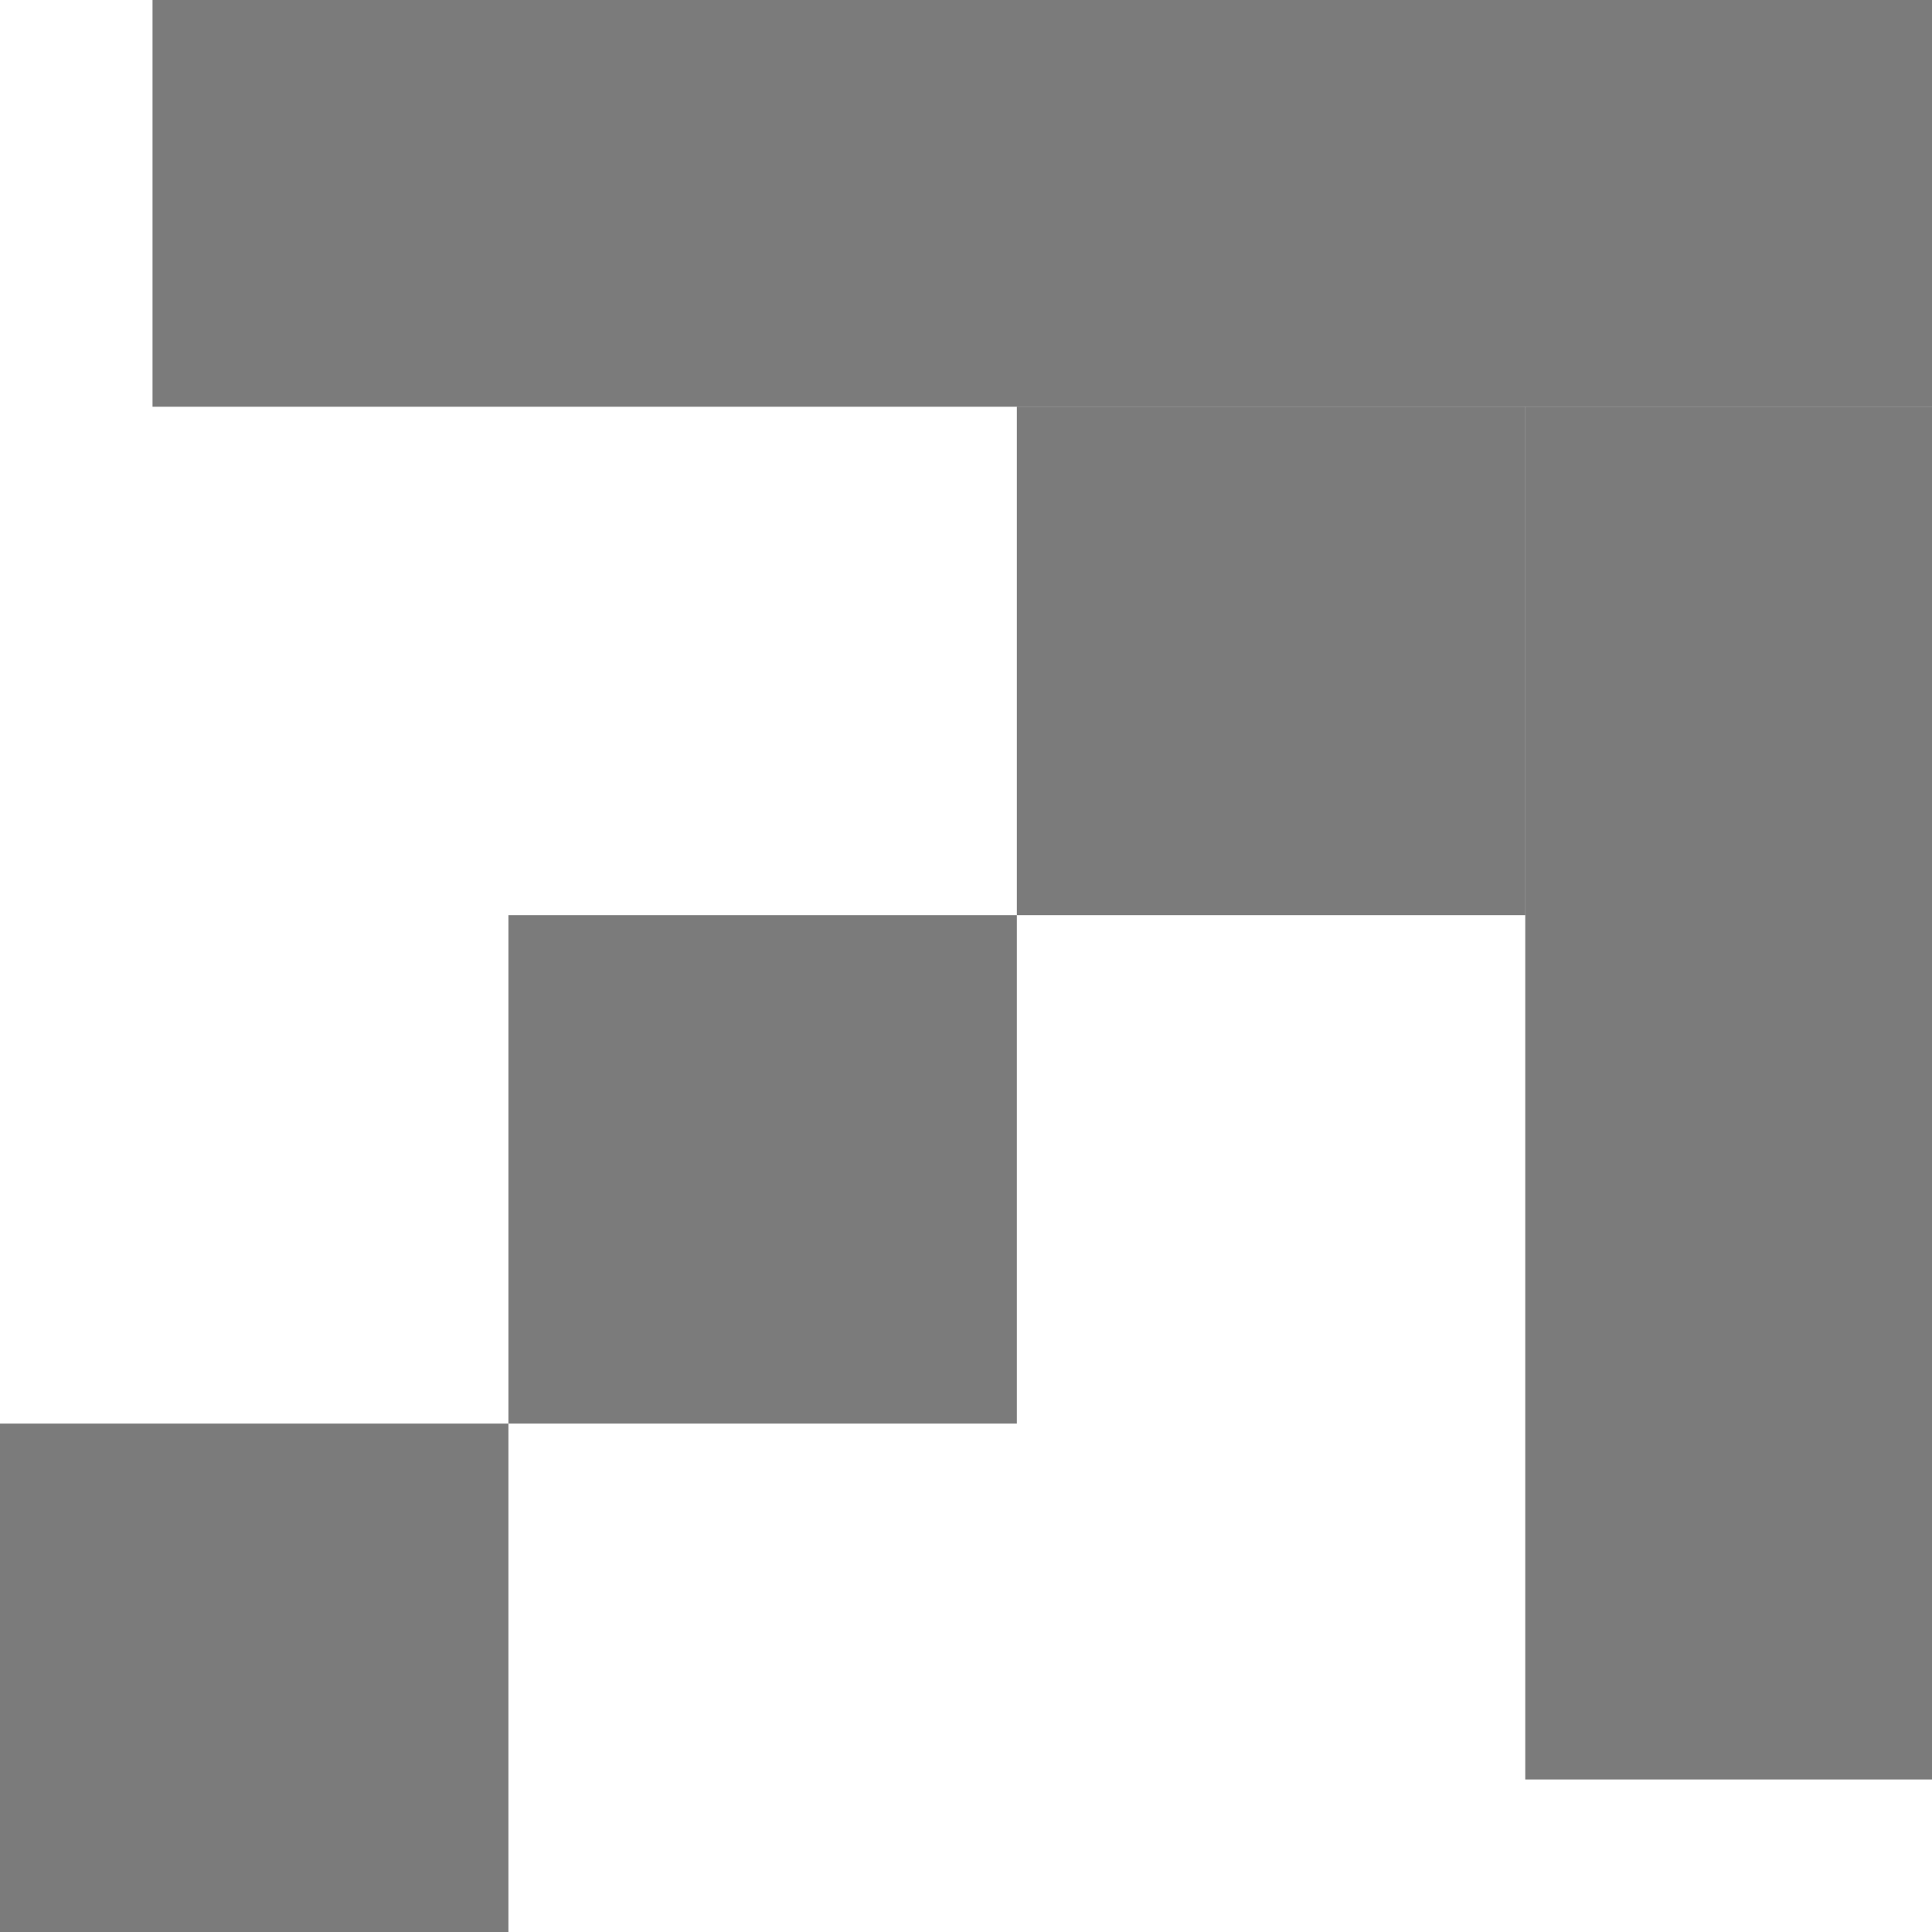
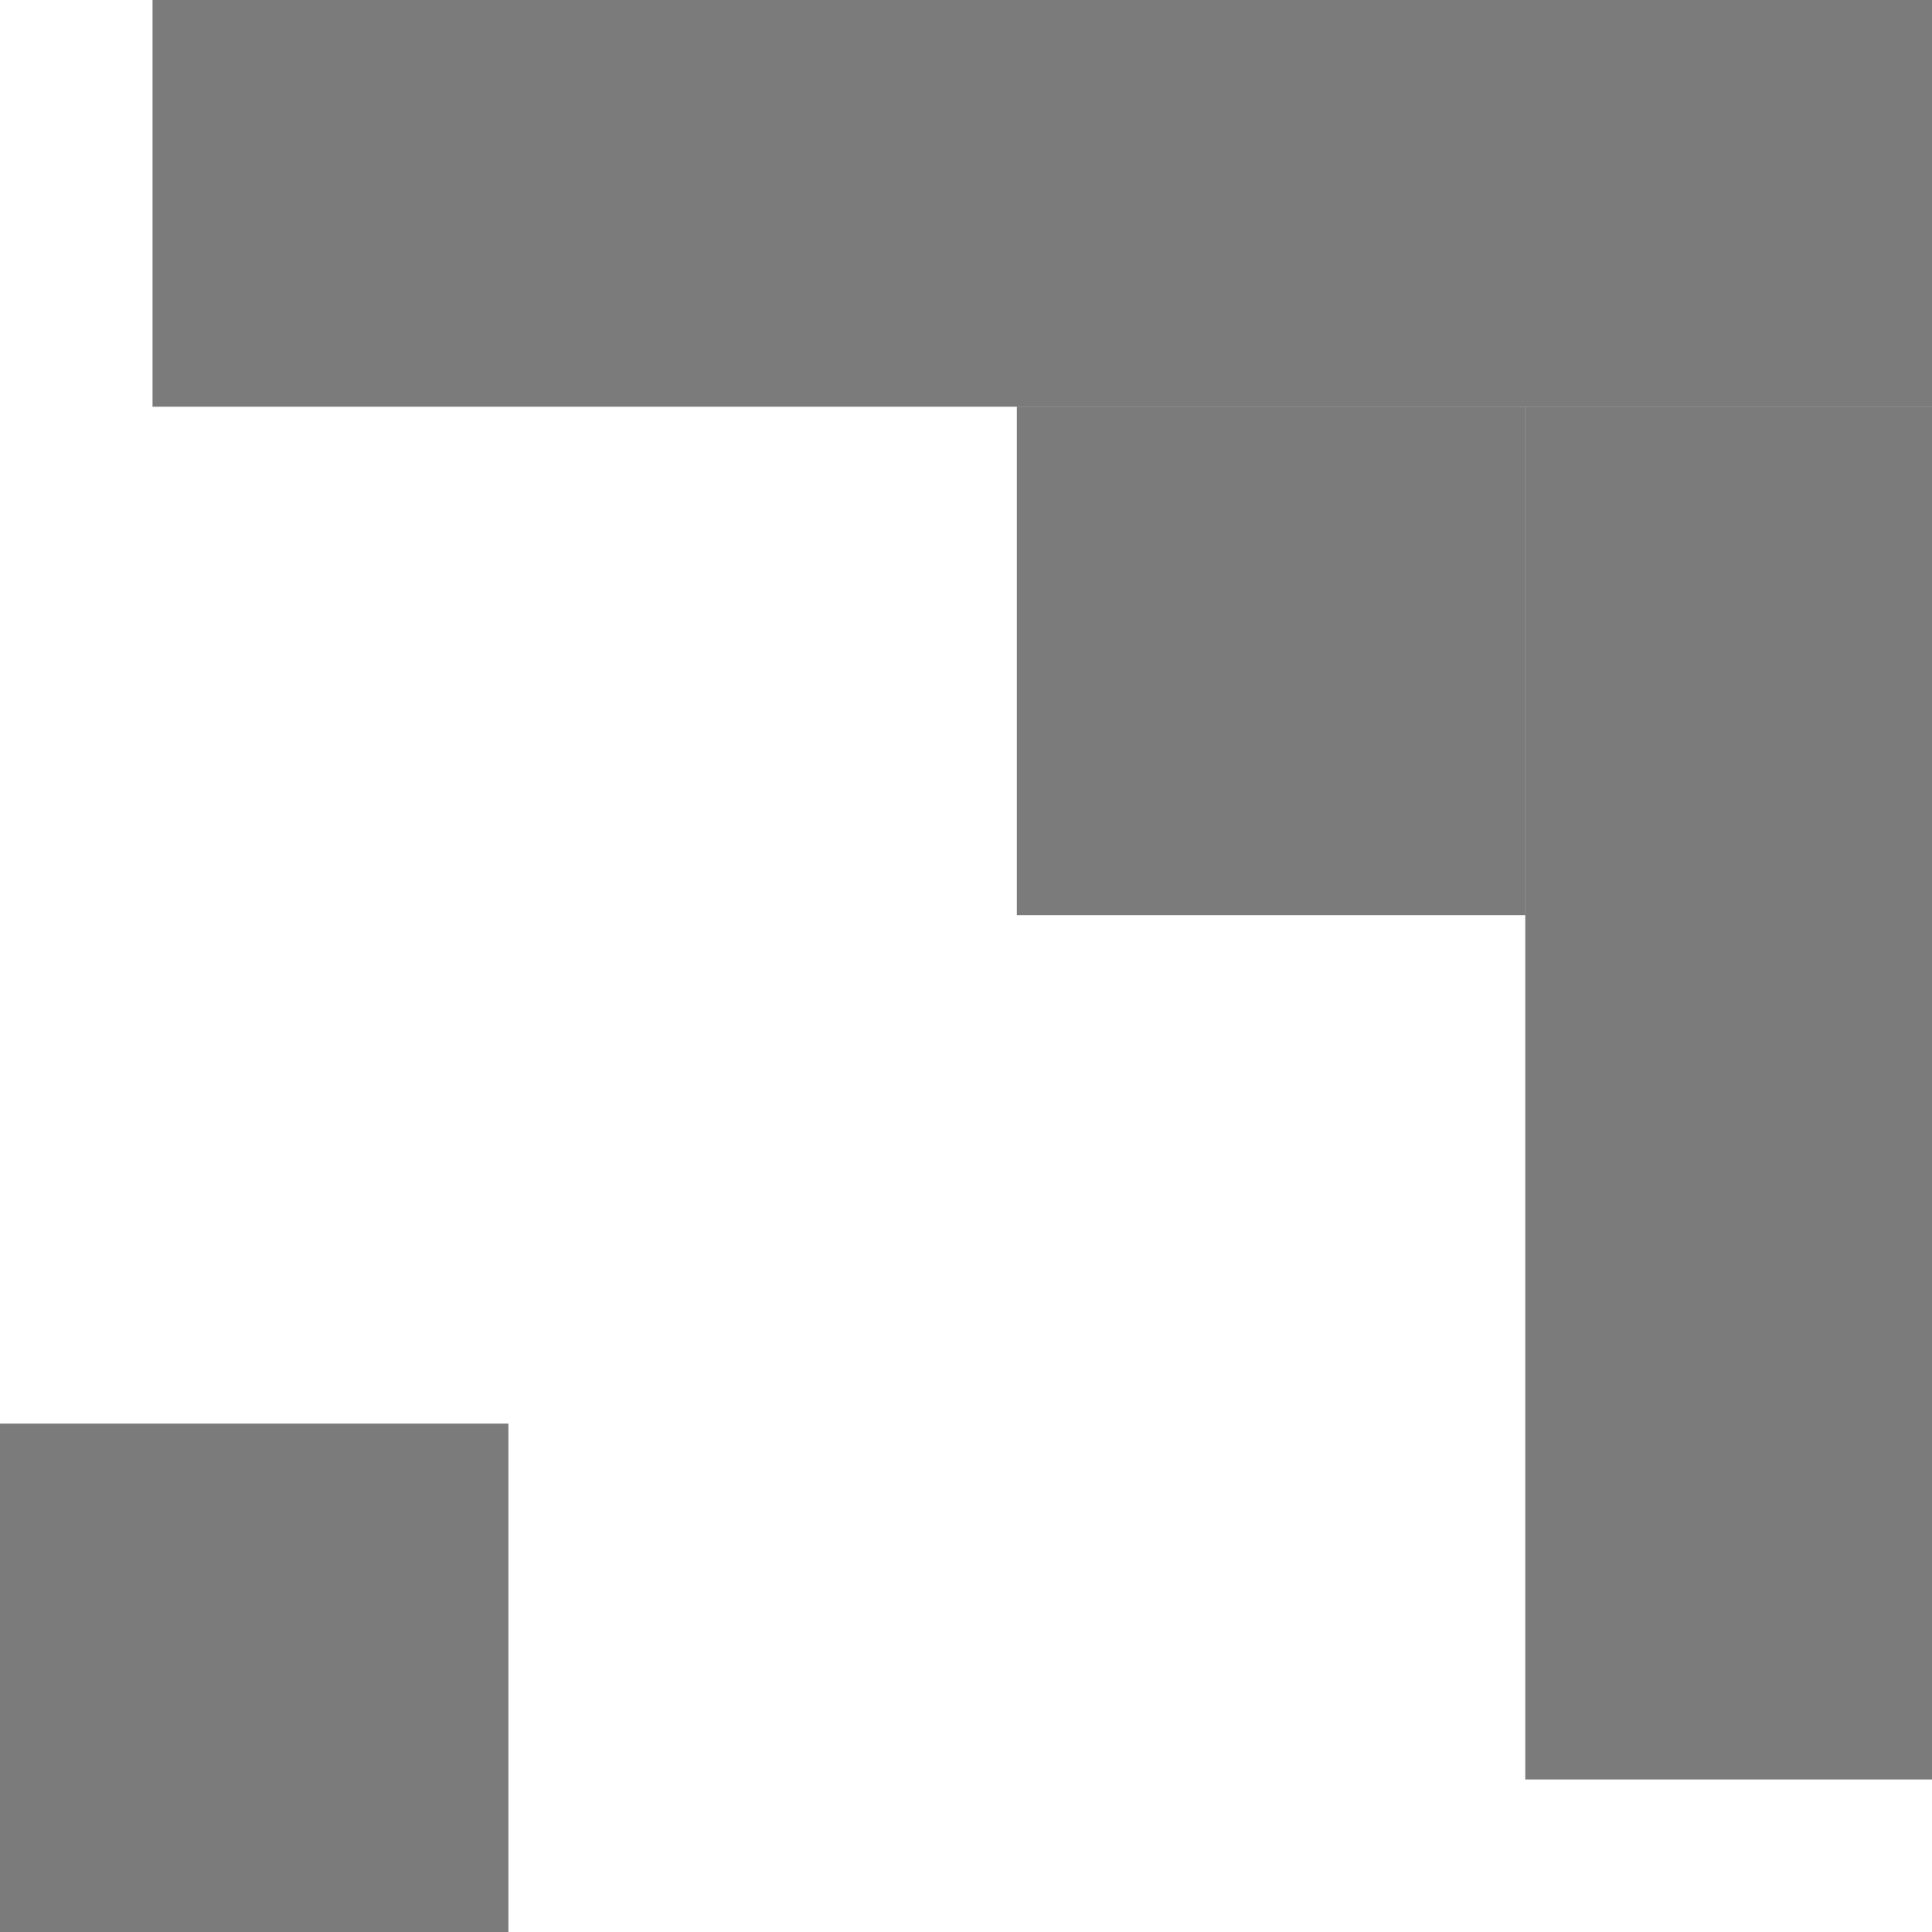
<svg xmlns="http://www.w3.org/2000/svg" width="38" height="38" viewBox="0 0 38 38" fill="none">
  <rect width="10" height="10" transform="matrix(-4.37114e-08 1 1 4.37114e-08 0 28)" fill="#232323" fill-opacity="0.6" />
-   <rect width="10" height="10" transform="matrix(-4.37114e-08 1 1 4.37114e-08 10 18)" fill="#232323" fill-opacity="0.6" />
  <rect width="10" height="10" transform="matrix(-4.37114e-08 1 1 4.37114e-08 20 8)" fill="#232323" fill-opacity="0.6" />
  <rect width="27" height="8" transform="matrix(-4.37114e-08 1 1 4.37114e-08 30 8)" fill="#232323" fill-opacity="0.6" />
  <rect width="8" height="35" transform="matrix(-4.37114e-08 1 1 4.37114e-08 3 0)" fill="#232323" fill-opacity="0.6" />
</svg>